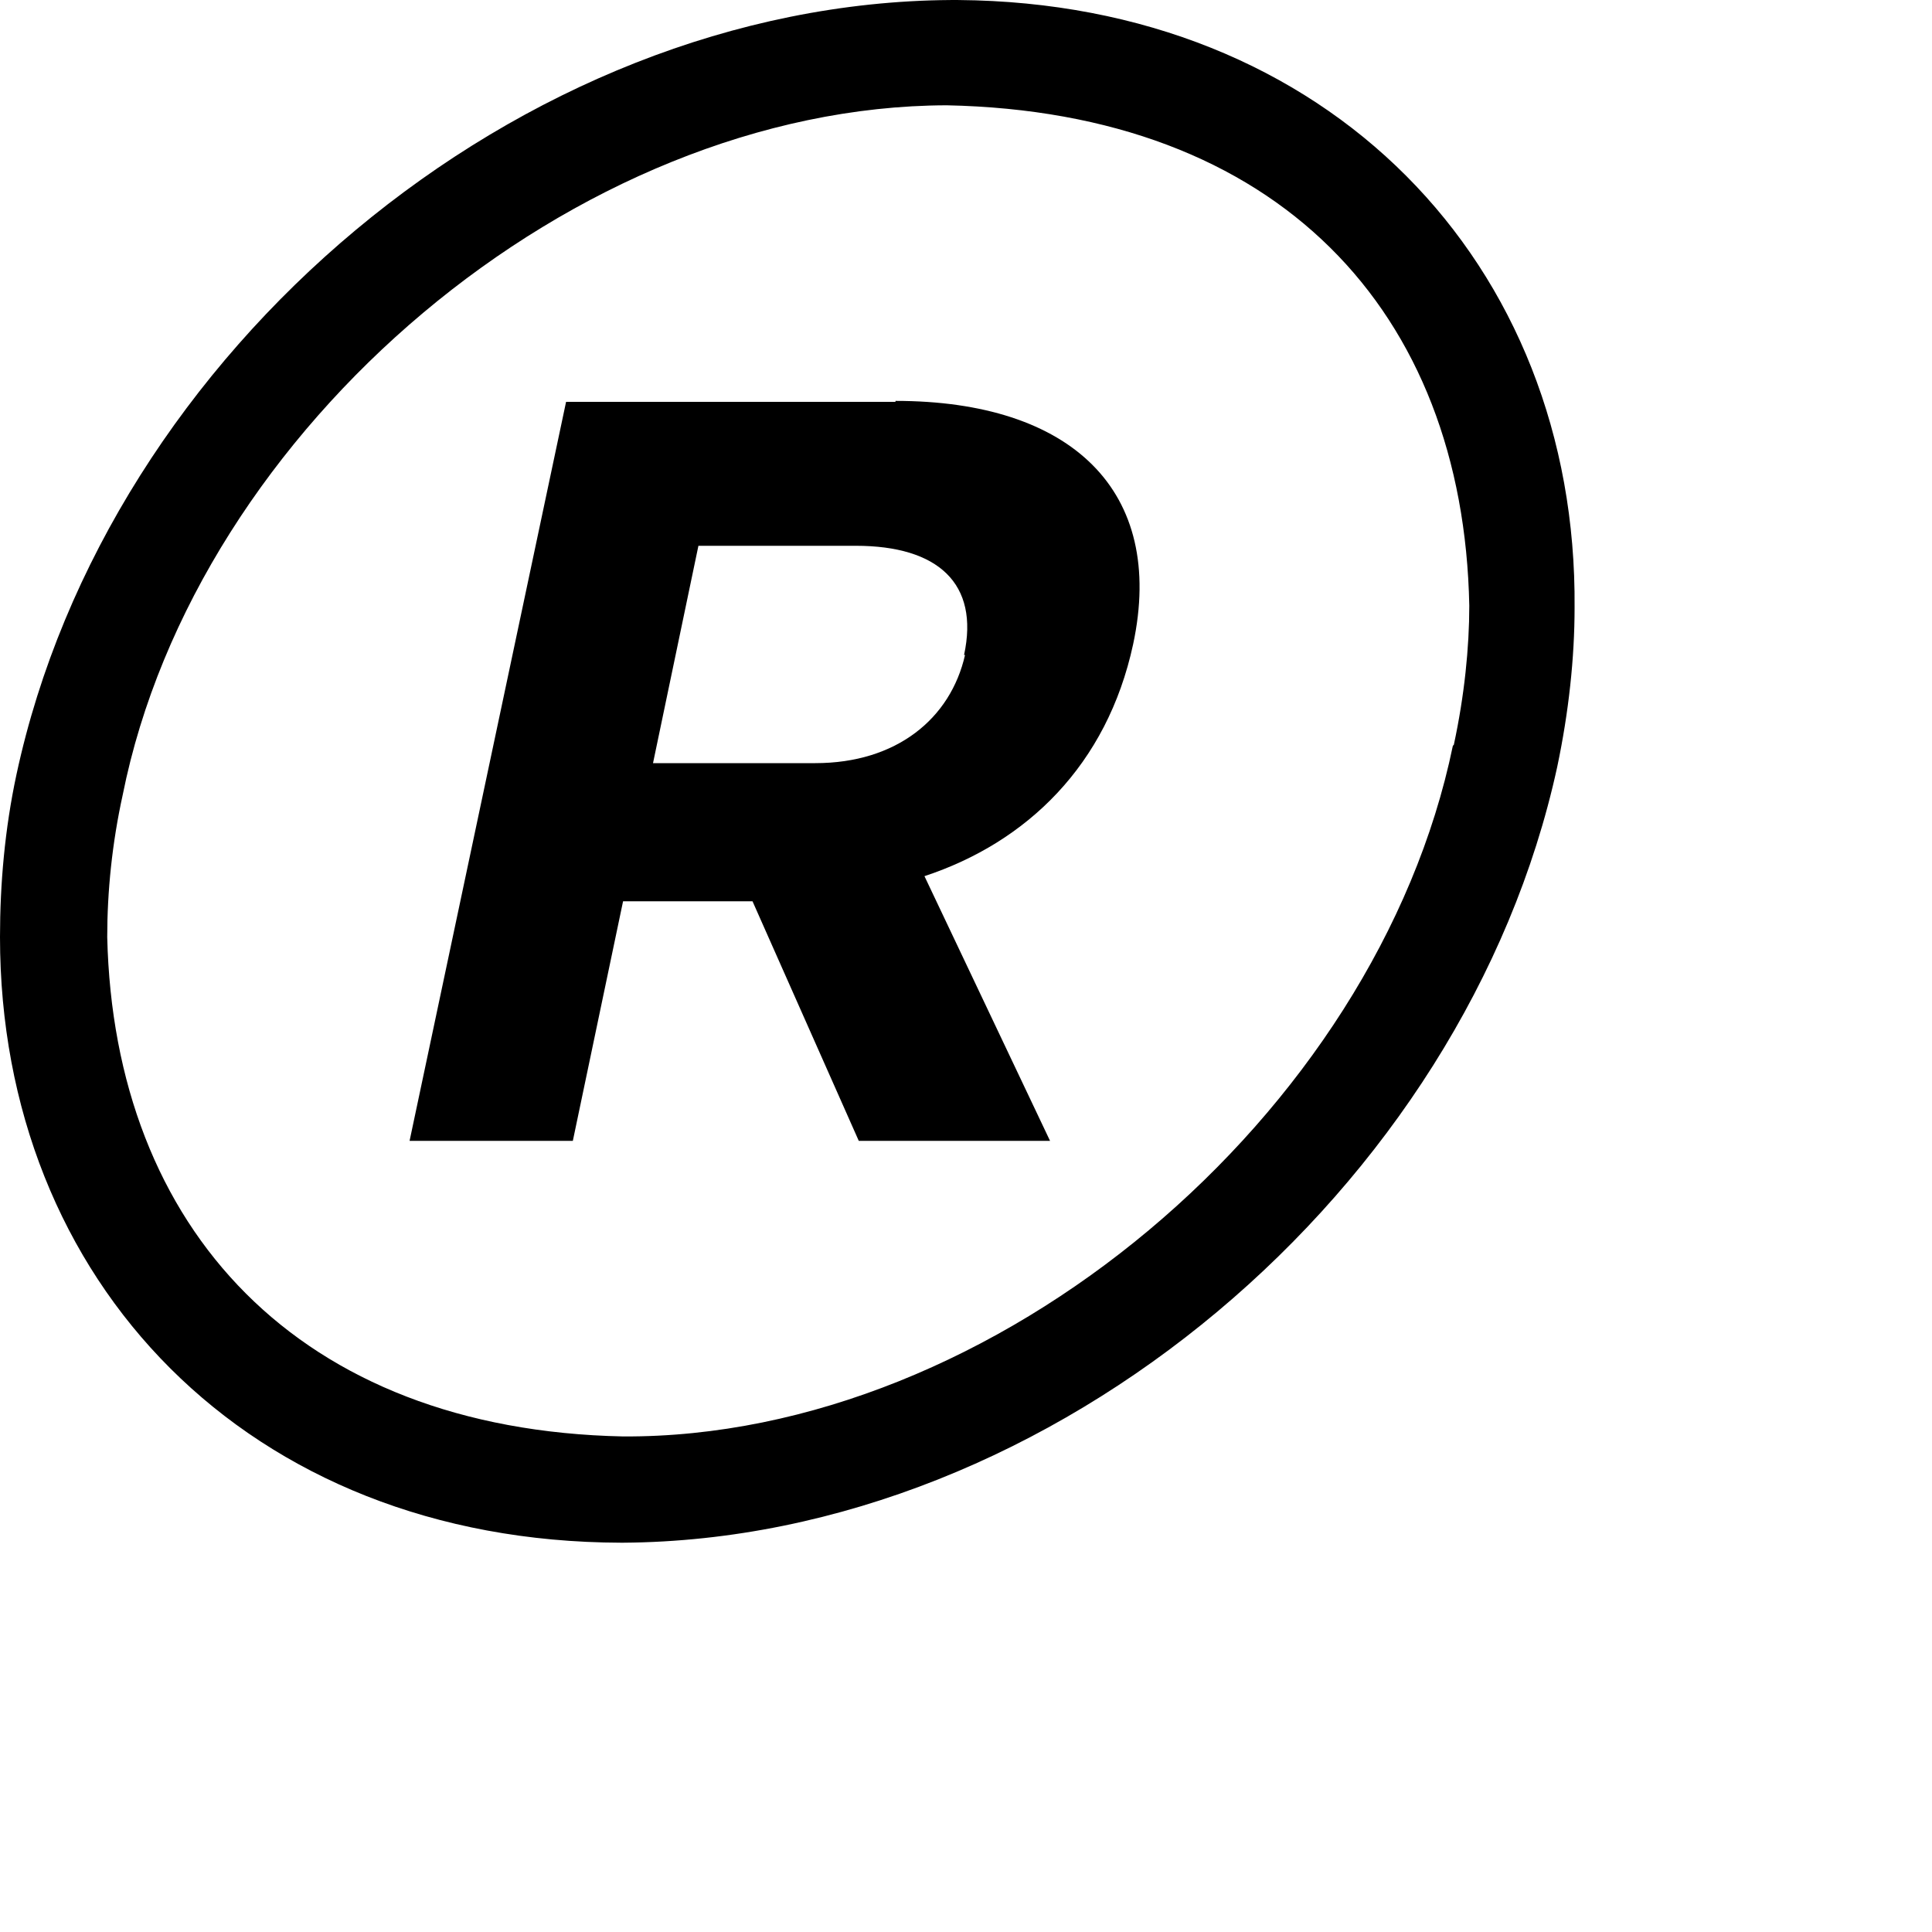
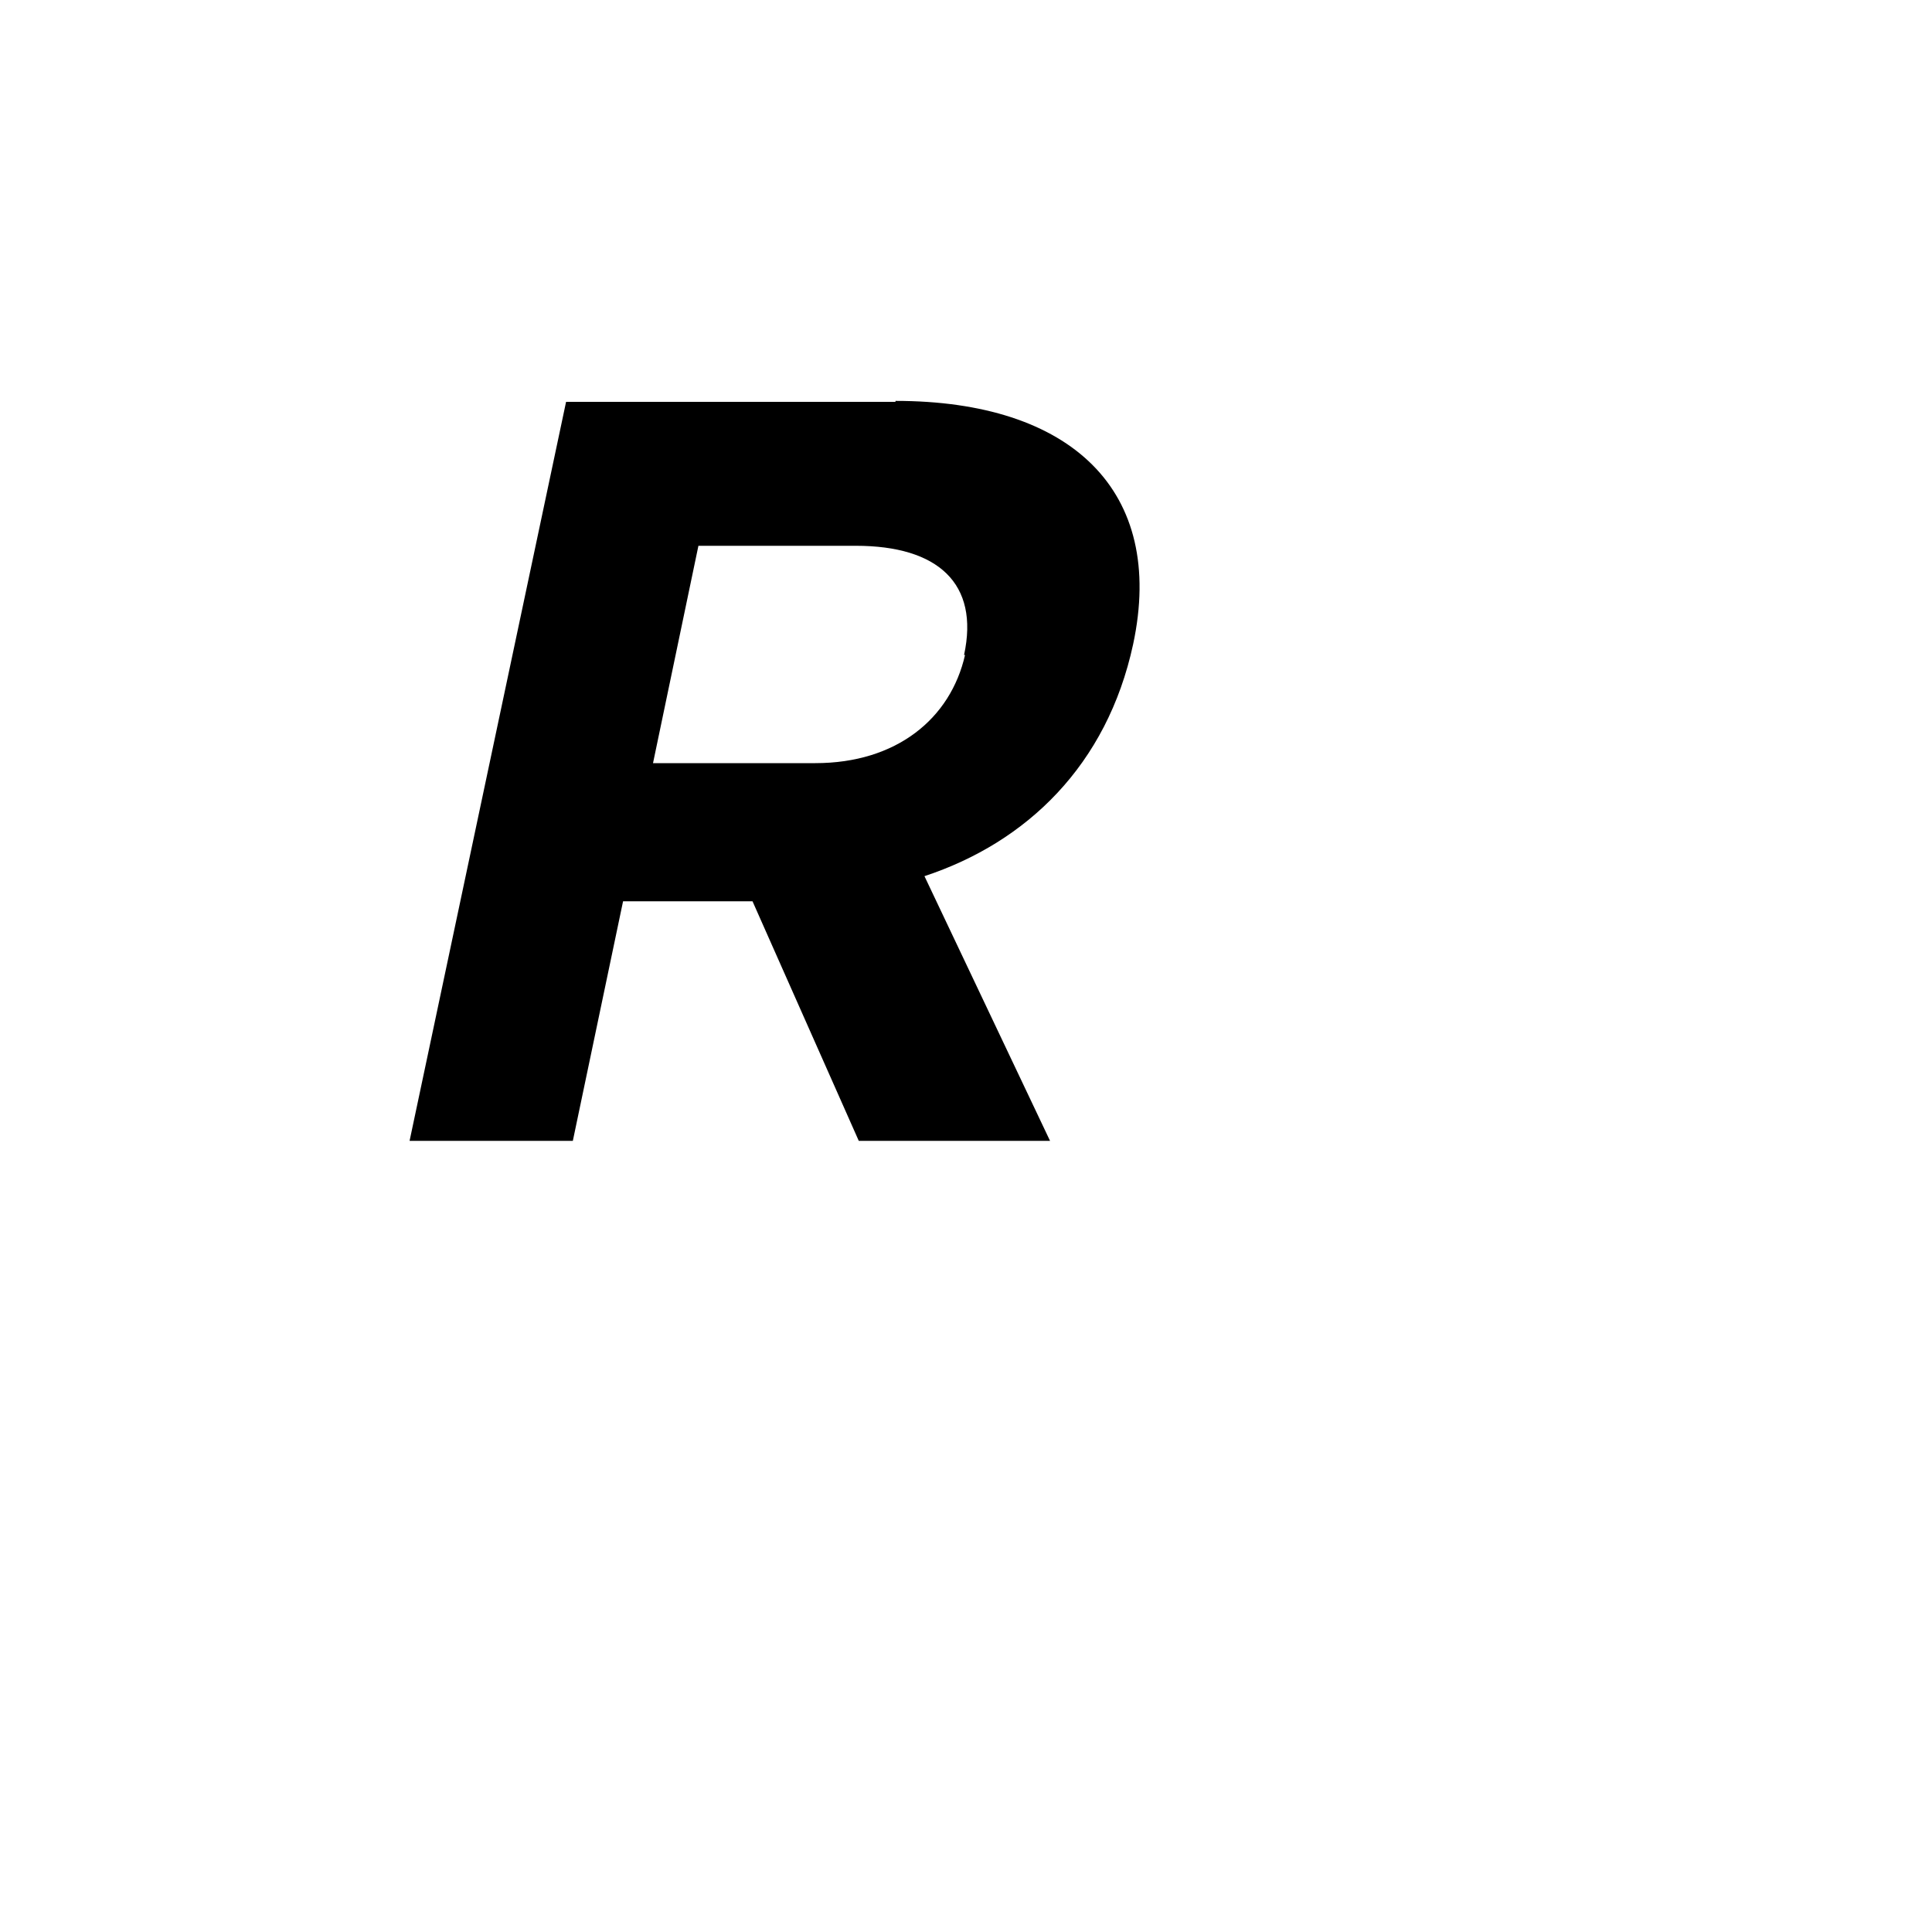
<svg xmlns="http://www.w3.org/2000/svg" fill="none" height="100%" overflow="visible" preserveAspectRatio="none" style="display: block;" viewBox="0 0 2 2" width="100%">
  <g id="Registered_Trademark">
-     <path d="M0.992 2.52209e-05C0.992 2.52209e-05 0.99 2.52209e-05 0.984 2.52209e-05C0.538 0.003 0.111 0.364 0.017 0.802C0.005 0.858 -0 0.915 -0 0.97C-0 1.326 0.256 1.596 0.643 1.597C0.644 1.597 0.645 1.597 0.645 1.597C1.091 1.594 1.517 1.23 1.612 0.794C1.624 0.737 1.63 0.681 1.63 0.629C1.633 0.273 1.375 0.003 0.992 2.52209e-05ZM1.504 0.772C1.425 1.154 1.03 1.489 0.645 1.487C0.309 1.48 0.118 1.272 0.111 0.97C0.111 0.923 0.116 0.873 0.127 0.823C0.203 0.443 0.596 0.11 0.98 0.109C1.323 0.116 1.515 0.322 1.521 0.627C1.521 0.67 1.516 0.72 1.505 0.771L1.504 0.772Z" fill="black" id="Vector" />
    <path d="M0.927 0.416H0.586L0.424 1.181H0.593L0.645 0.933H0.779L0.889 1.181H1.087L0.957 0.907C1.063 0.872 1.146 0.792 1.173 0.667C1.207 0.508 1.109 0.415 0.927 0.415V0.416ZM0.999 0.678C0.984 0.744 0.928 0.79 0.844 0.79H0.676L0.723 0.565H0.886C0.971 0.565 1.014 0.604 0.998 0.678H0.999Z" fill="black" id="Vector_2" />
  </g>
</svg>